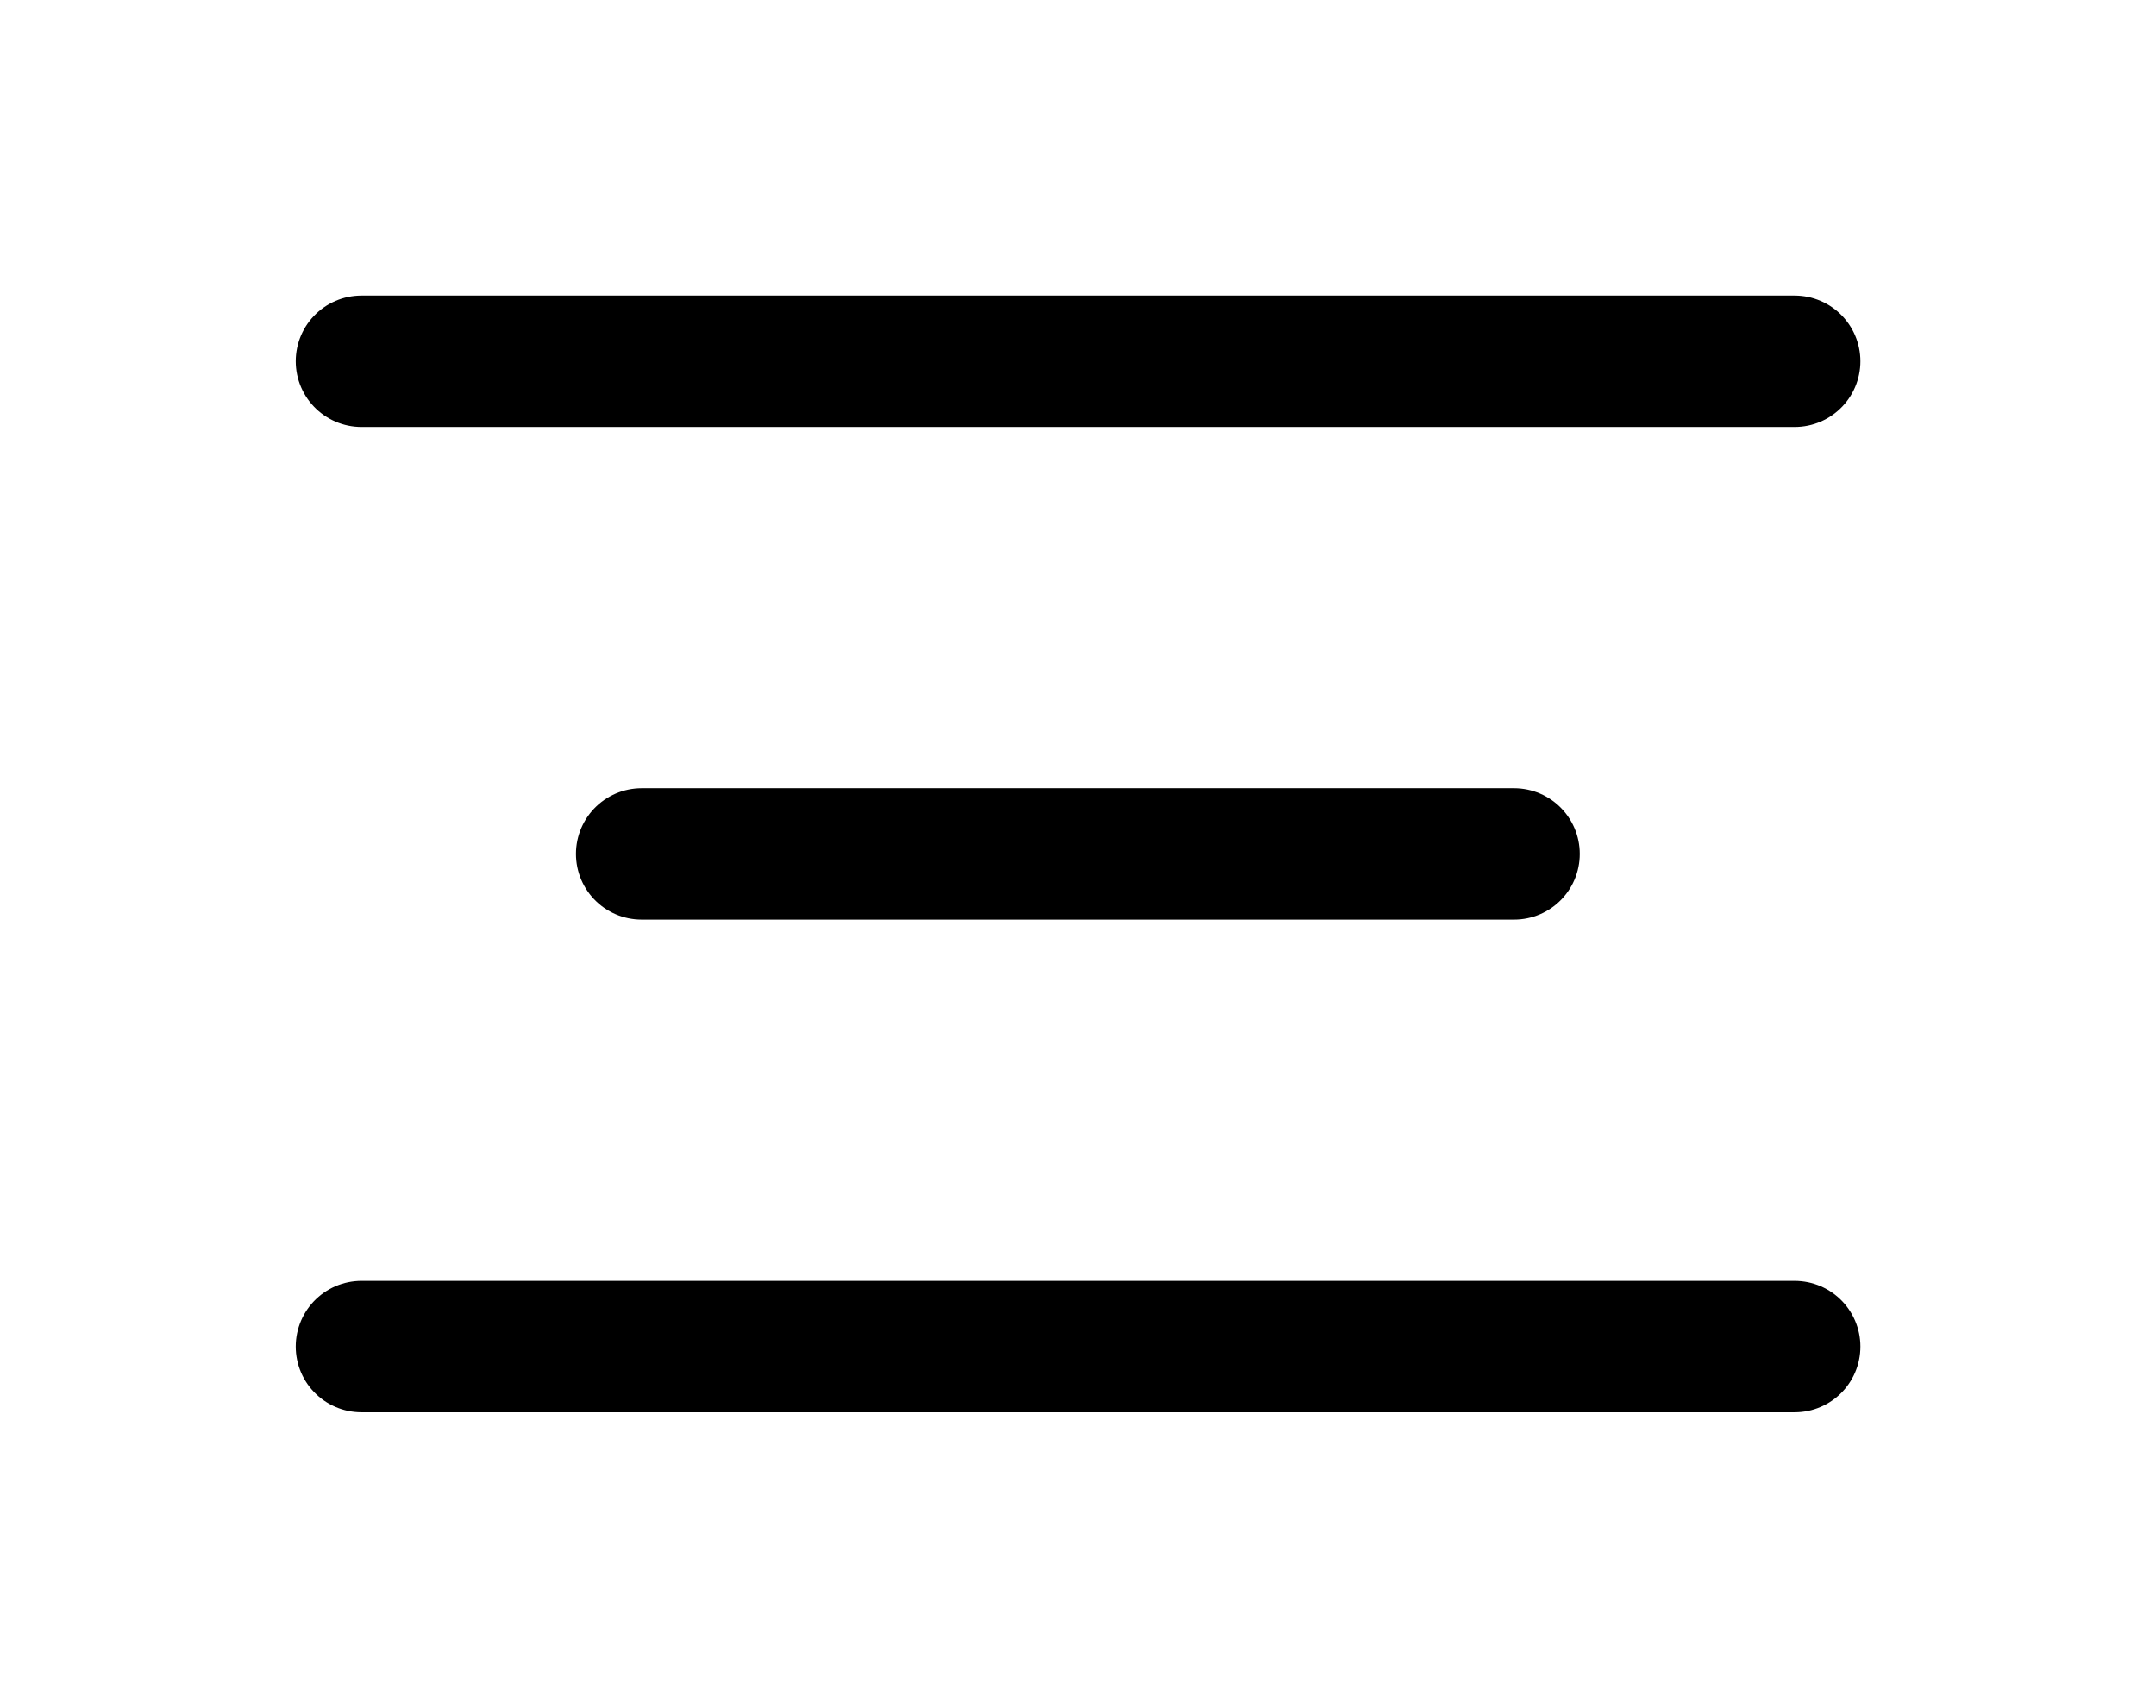
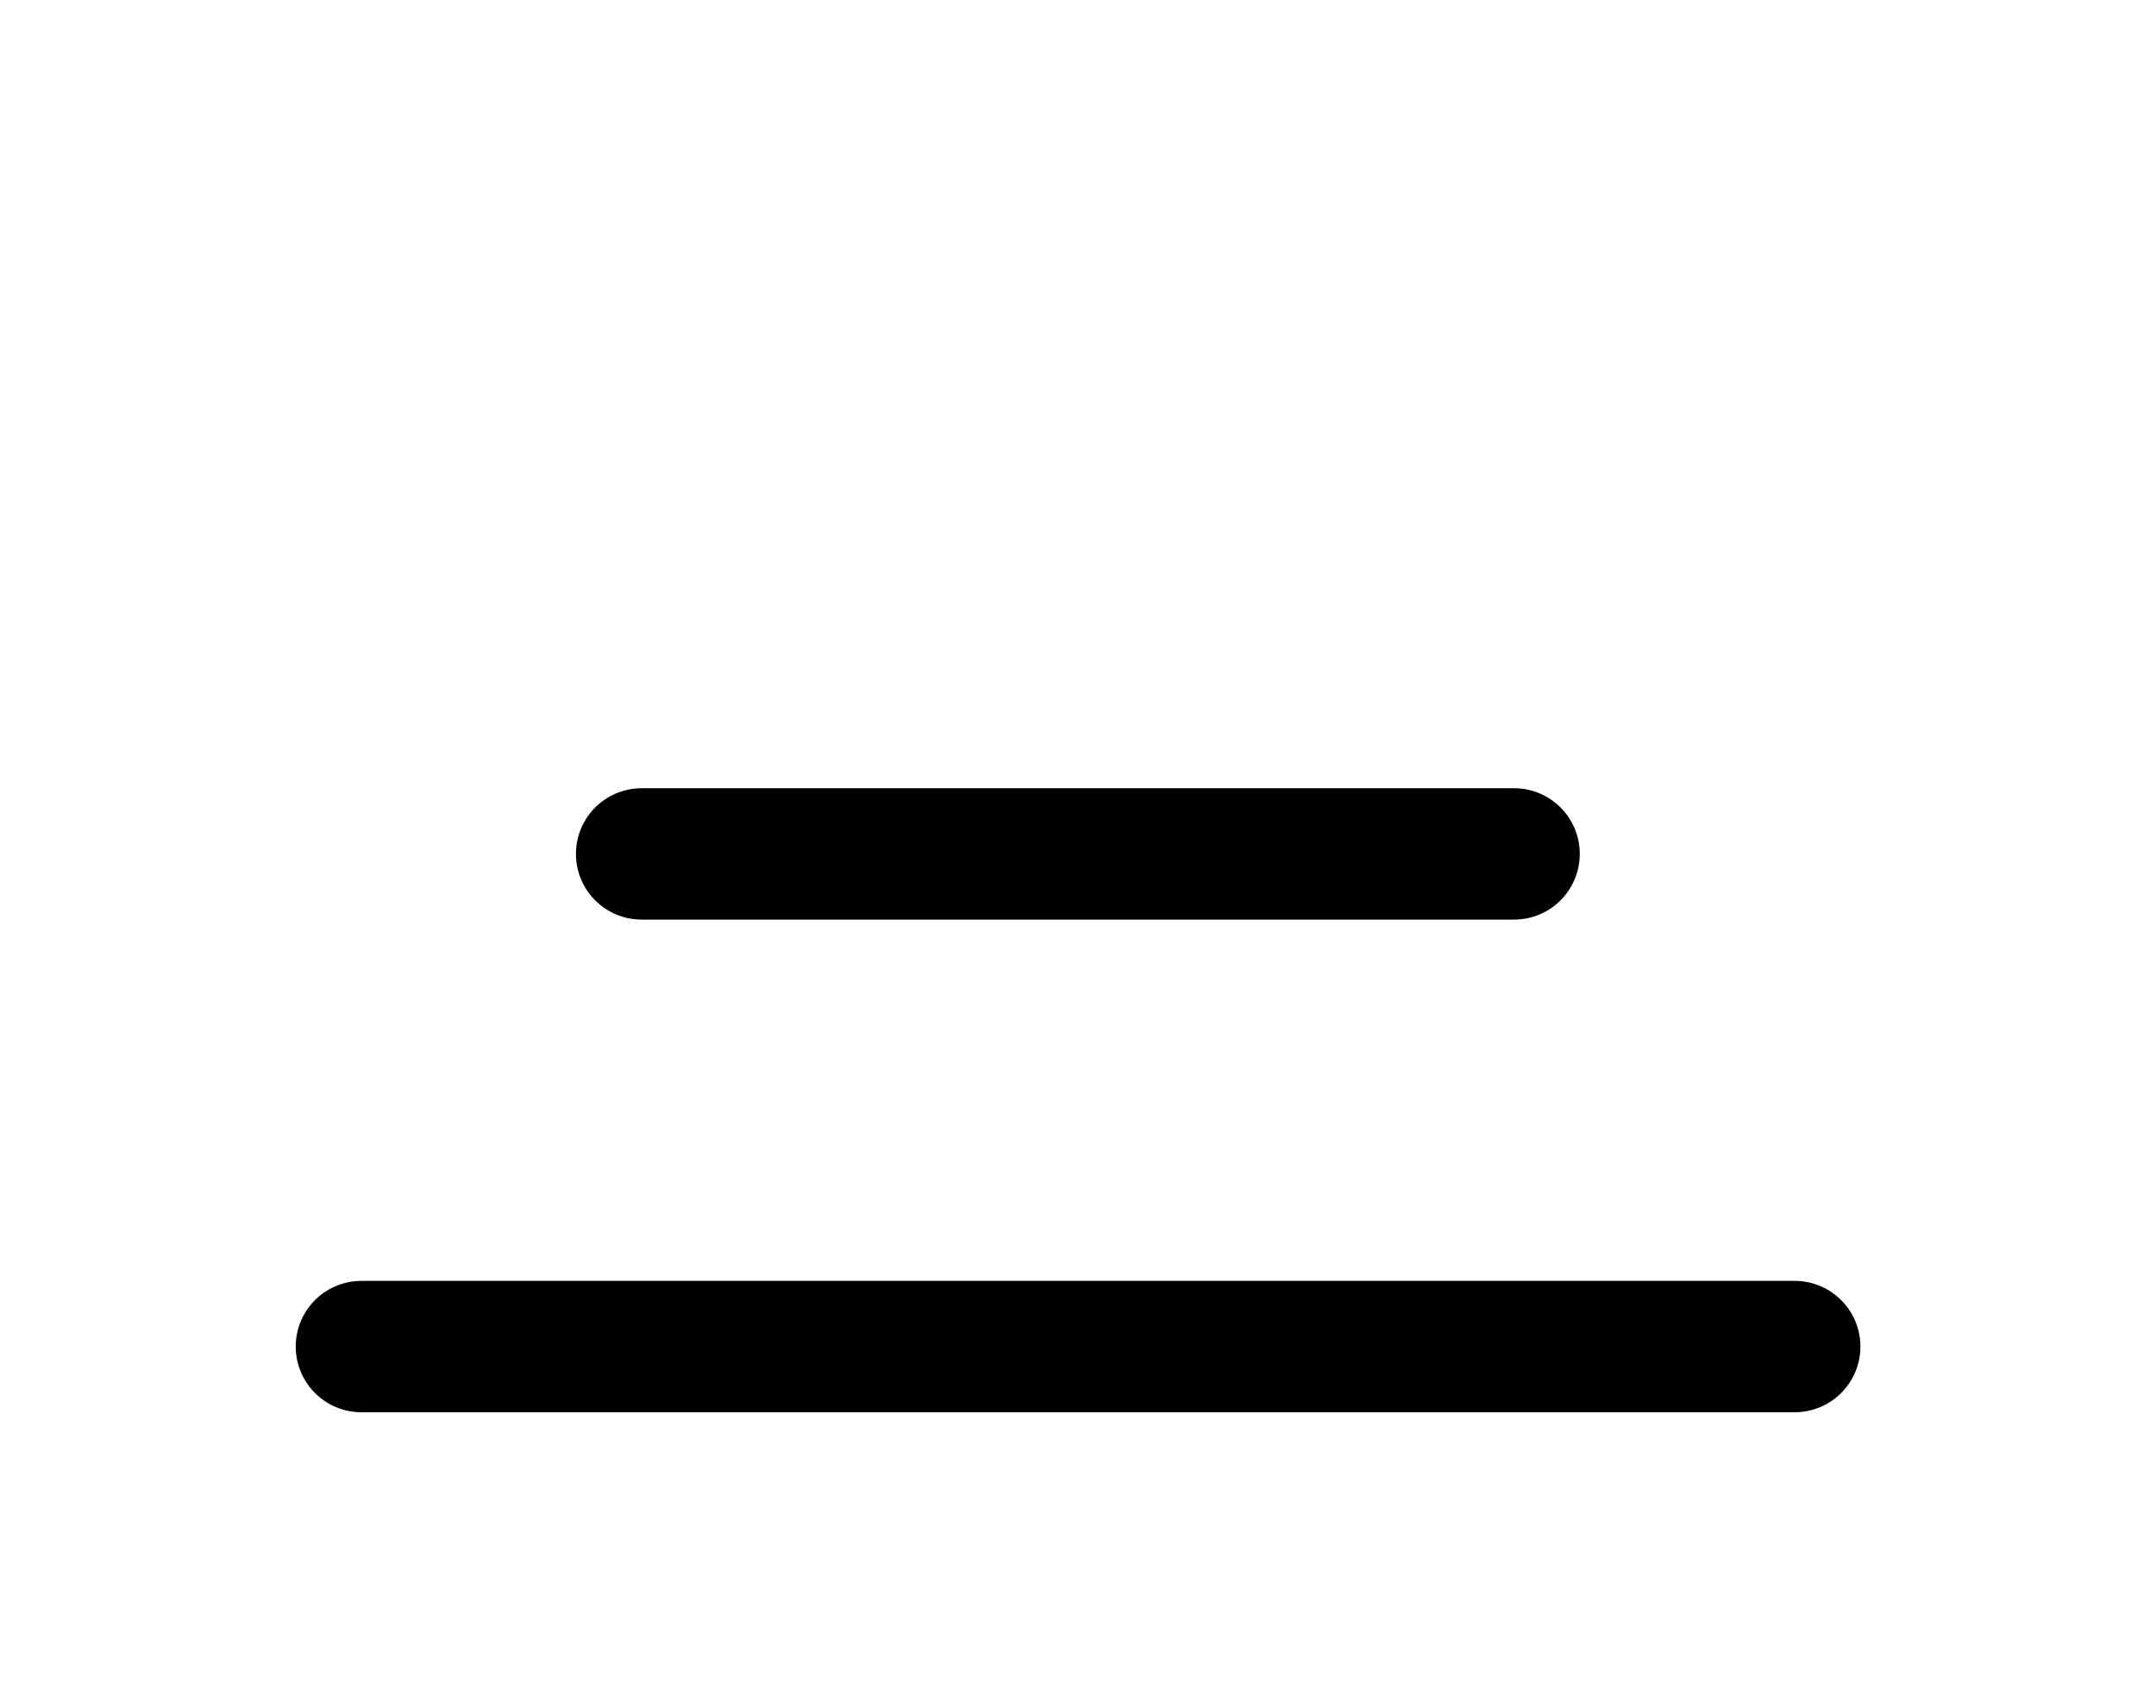
<svg xmlns="http://www.w3.org/2000/svg" width="65.63" height="52" viewBox="0 0 65.63 52">
  <defs>
    <filter id="Tracé_222" x="0" y="0" width="65.63" height="22" filterUnits="userSpaceOnUse">
      <feOffset dy="3" input="SourceAlpha" />
      <feGaussianBlur stdDeviation="3" result="blur" />
      <feFlood flood-opacity="0.161" />
      <feComposite operator="in" in2="blur" />
      <feComposite in="SourceGraphic" />
    </filter>
    <filter id="Tracé_223" x="8.537" y="15" width="48.557" height="22" filterUnits="userSpaceOnUse">
      <feOffset dy="3" input="SourceAlpha" />
      <feGaussianBlur stdDeviation="3" result="blur-2" />
      <feFlood flood-opacity="0.161" />
      <feComposite operator="in" in2="blur-2" />
      <feComposite in="SourceGraphic" />
    </filter>
    <filter id="Tracé_224" x="0" y="30" width="65.63" height="22" filterUnits="userSpaceOnUse">
      <feOffset dy="3" input="SourceAlpha" />
      <feGaussianBlur stdDeviation="3" result="blur-3" />
      <feFlood flood-opacity="0.161" />
      <feComposite operator="in" in2="blur-3" />
      <feComposite in="SourceGraphic" />
    </filter>
  </defs>
  <g id="Groupe_5" data-name="Groupe 5" transform="translate(-85.37 -10.762)">
    <g transform="matrix(1, 0, 0, 1, 85.37, 10.76)" filter="url(#Tracé_222)">
-       <path id="Tracé_222-2" data-name="Tracé 222" d="M2113.312-116.238h43.63" transform="translate(-2102.31 124.24)" fill="none" stroke="#000" stroke-linecap="round" stroke-width="4" />
-     </g>
+       </g>
    <g transform="matrix(1, 0, 0, 1, 85.37, 10.76)" filter="url(#Tracé_223)">
      <path id="Tracé_223-2" data-name="Tracé 223" d="M2113.312-116.238h26.557" transform="translate(-2093.78 139.24)" fill="none" stroke="#000" stroke-linecap="round" stroke-width="4" />
    </g>
    <g transform="matrix(1, 0, 0, 1, 85.37, 10.76)" filter="url(#Tracé_224)">
      <path id="Tracé_224-2" data-name="Tracé 224" d="M2113.312-116.238h43.63" transform="translate(-2102.31 154.24)" fill="none" stroke="#000" stroke-linecap="round" stroke-width="4" />
    </g>
  </g>
</svg>